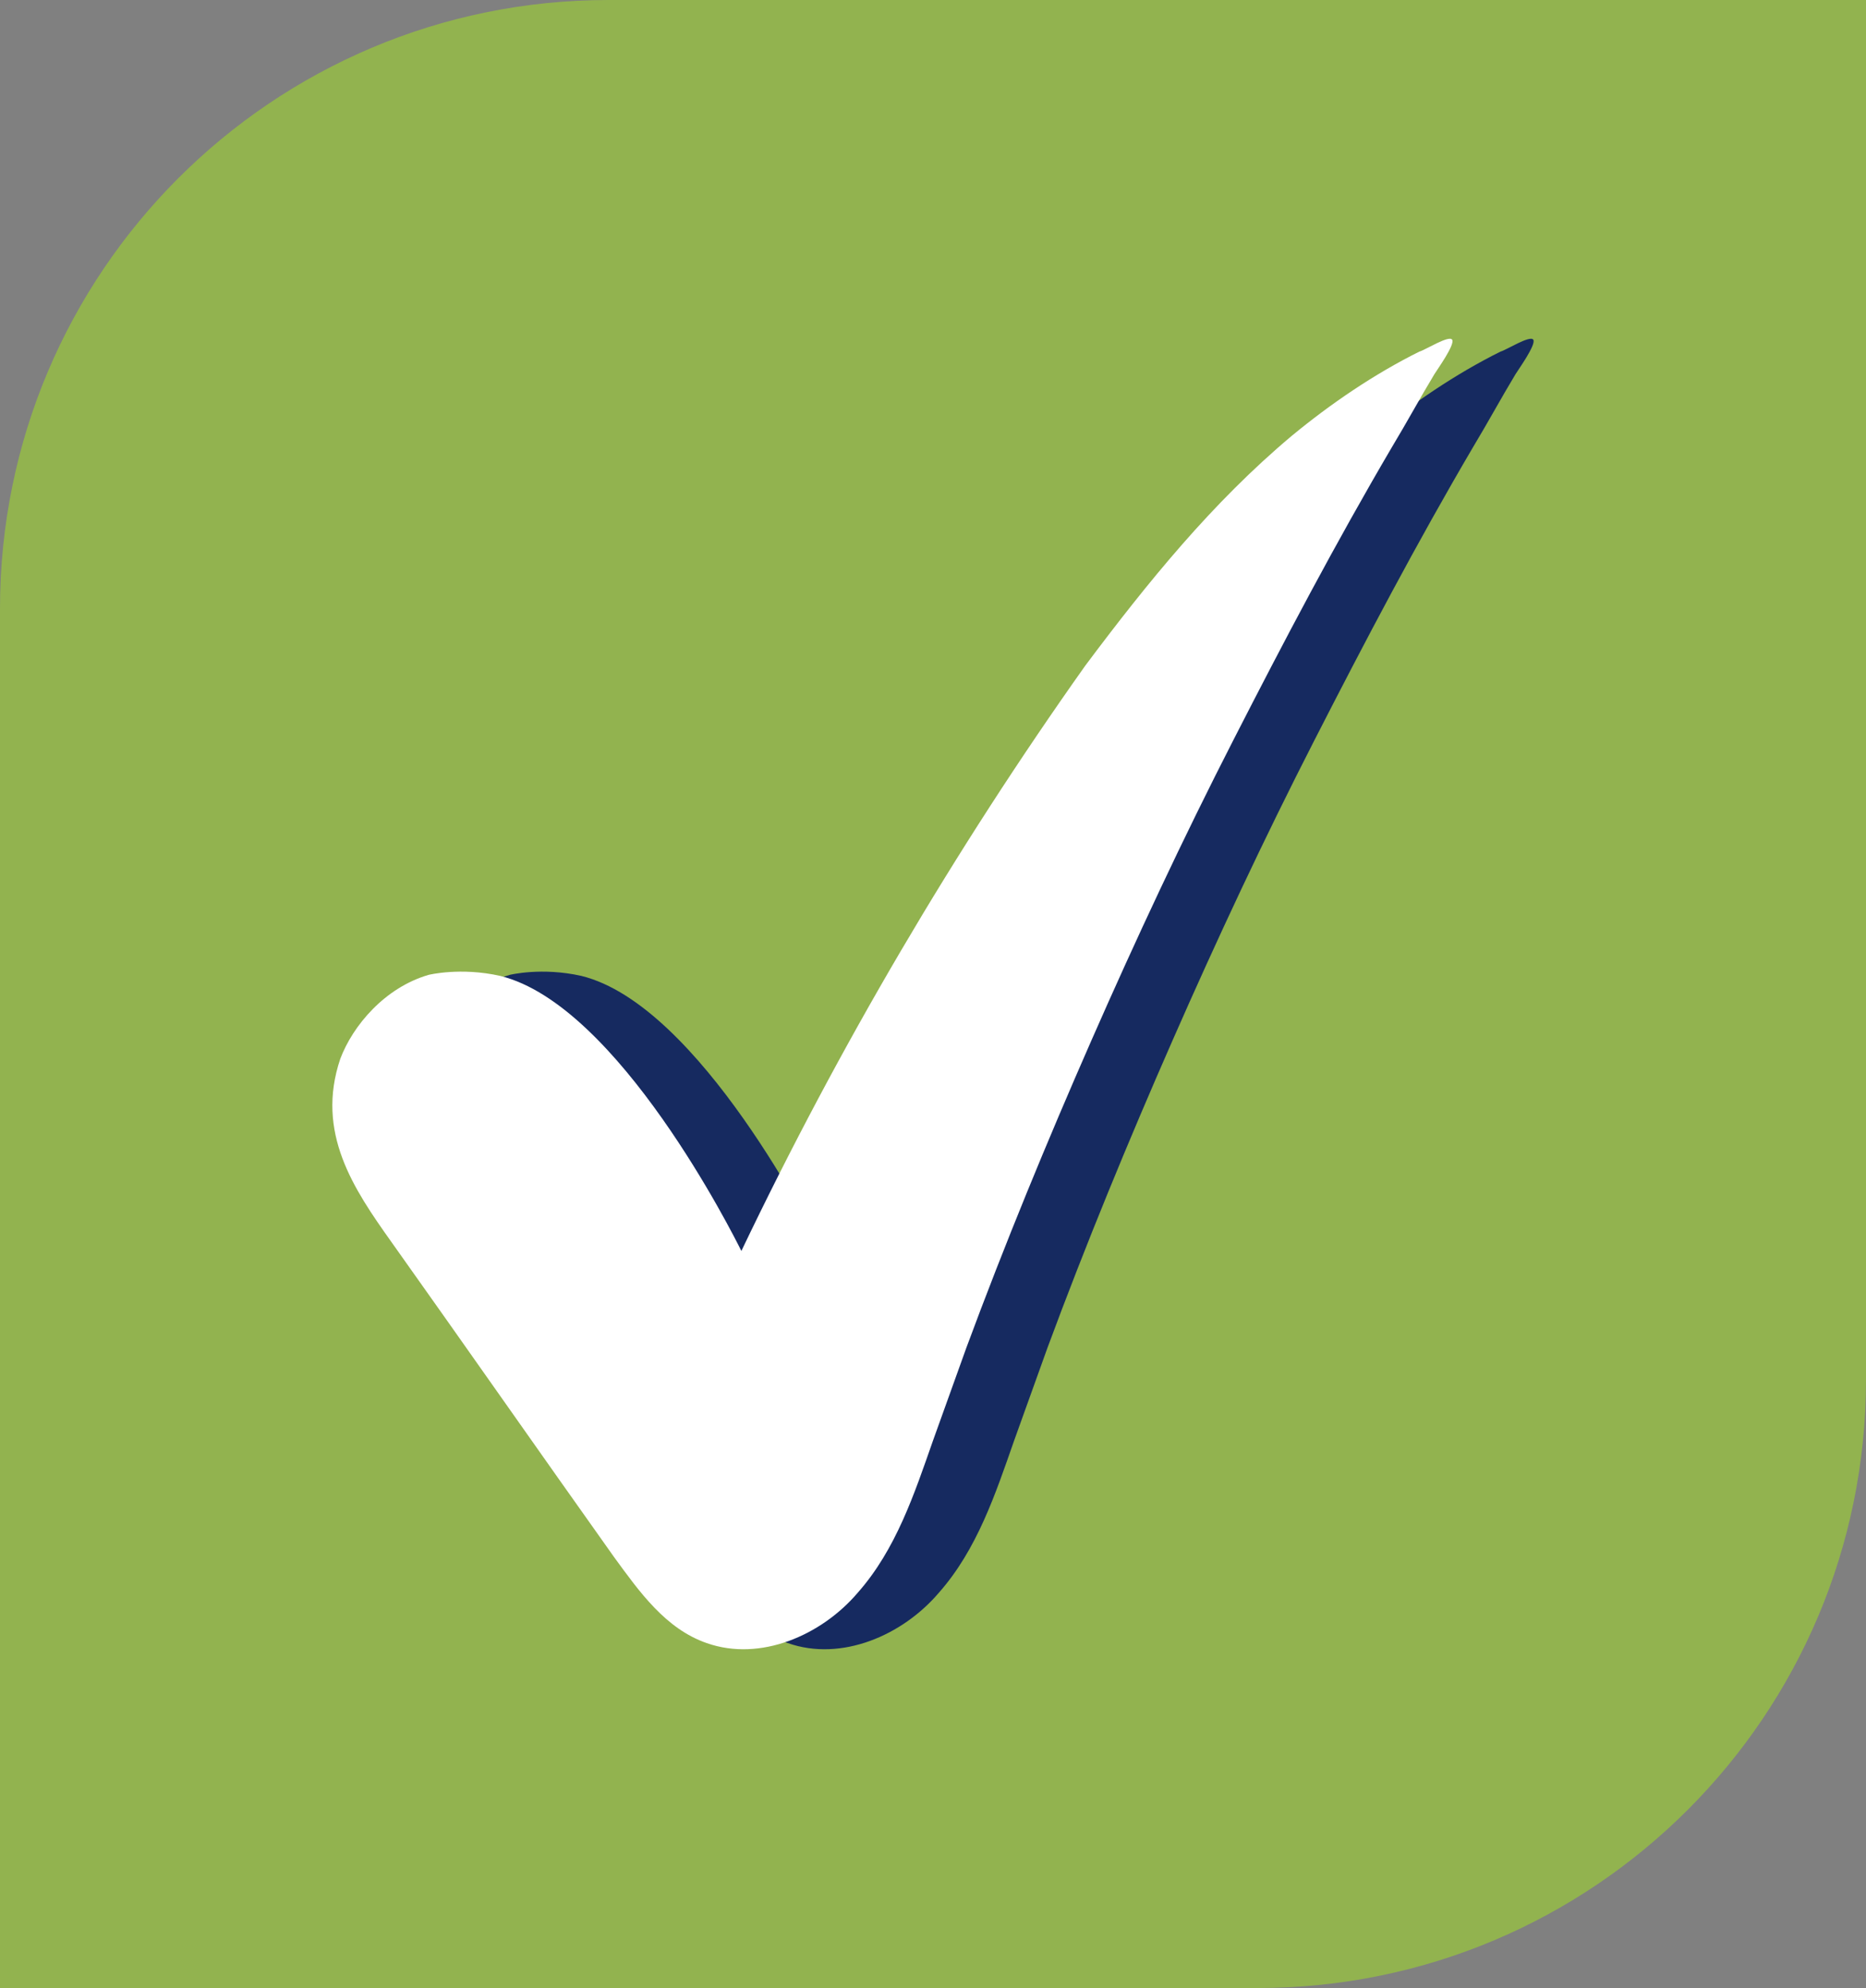
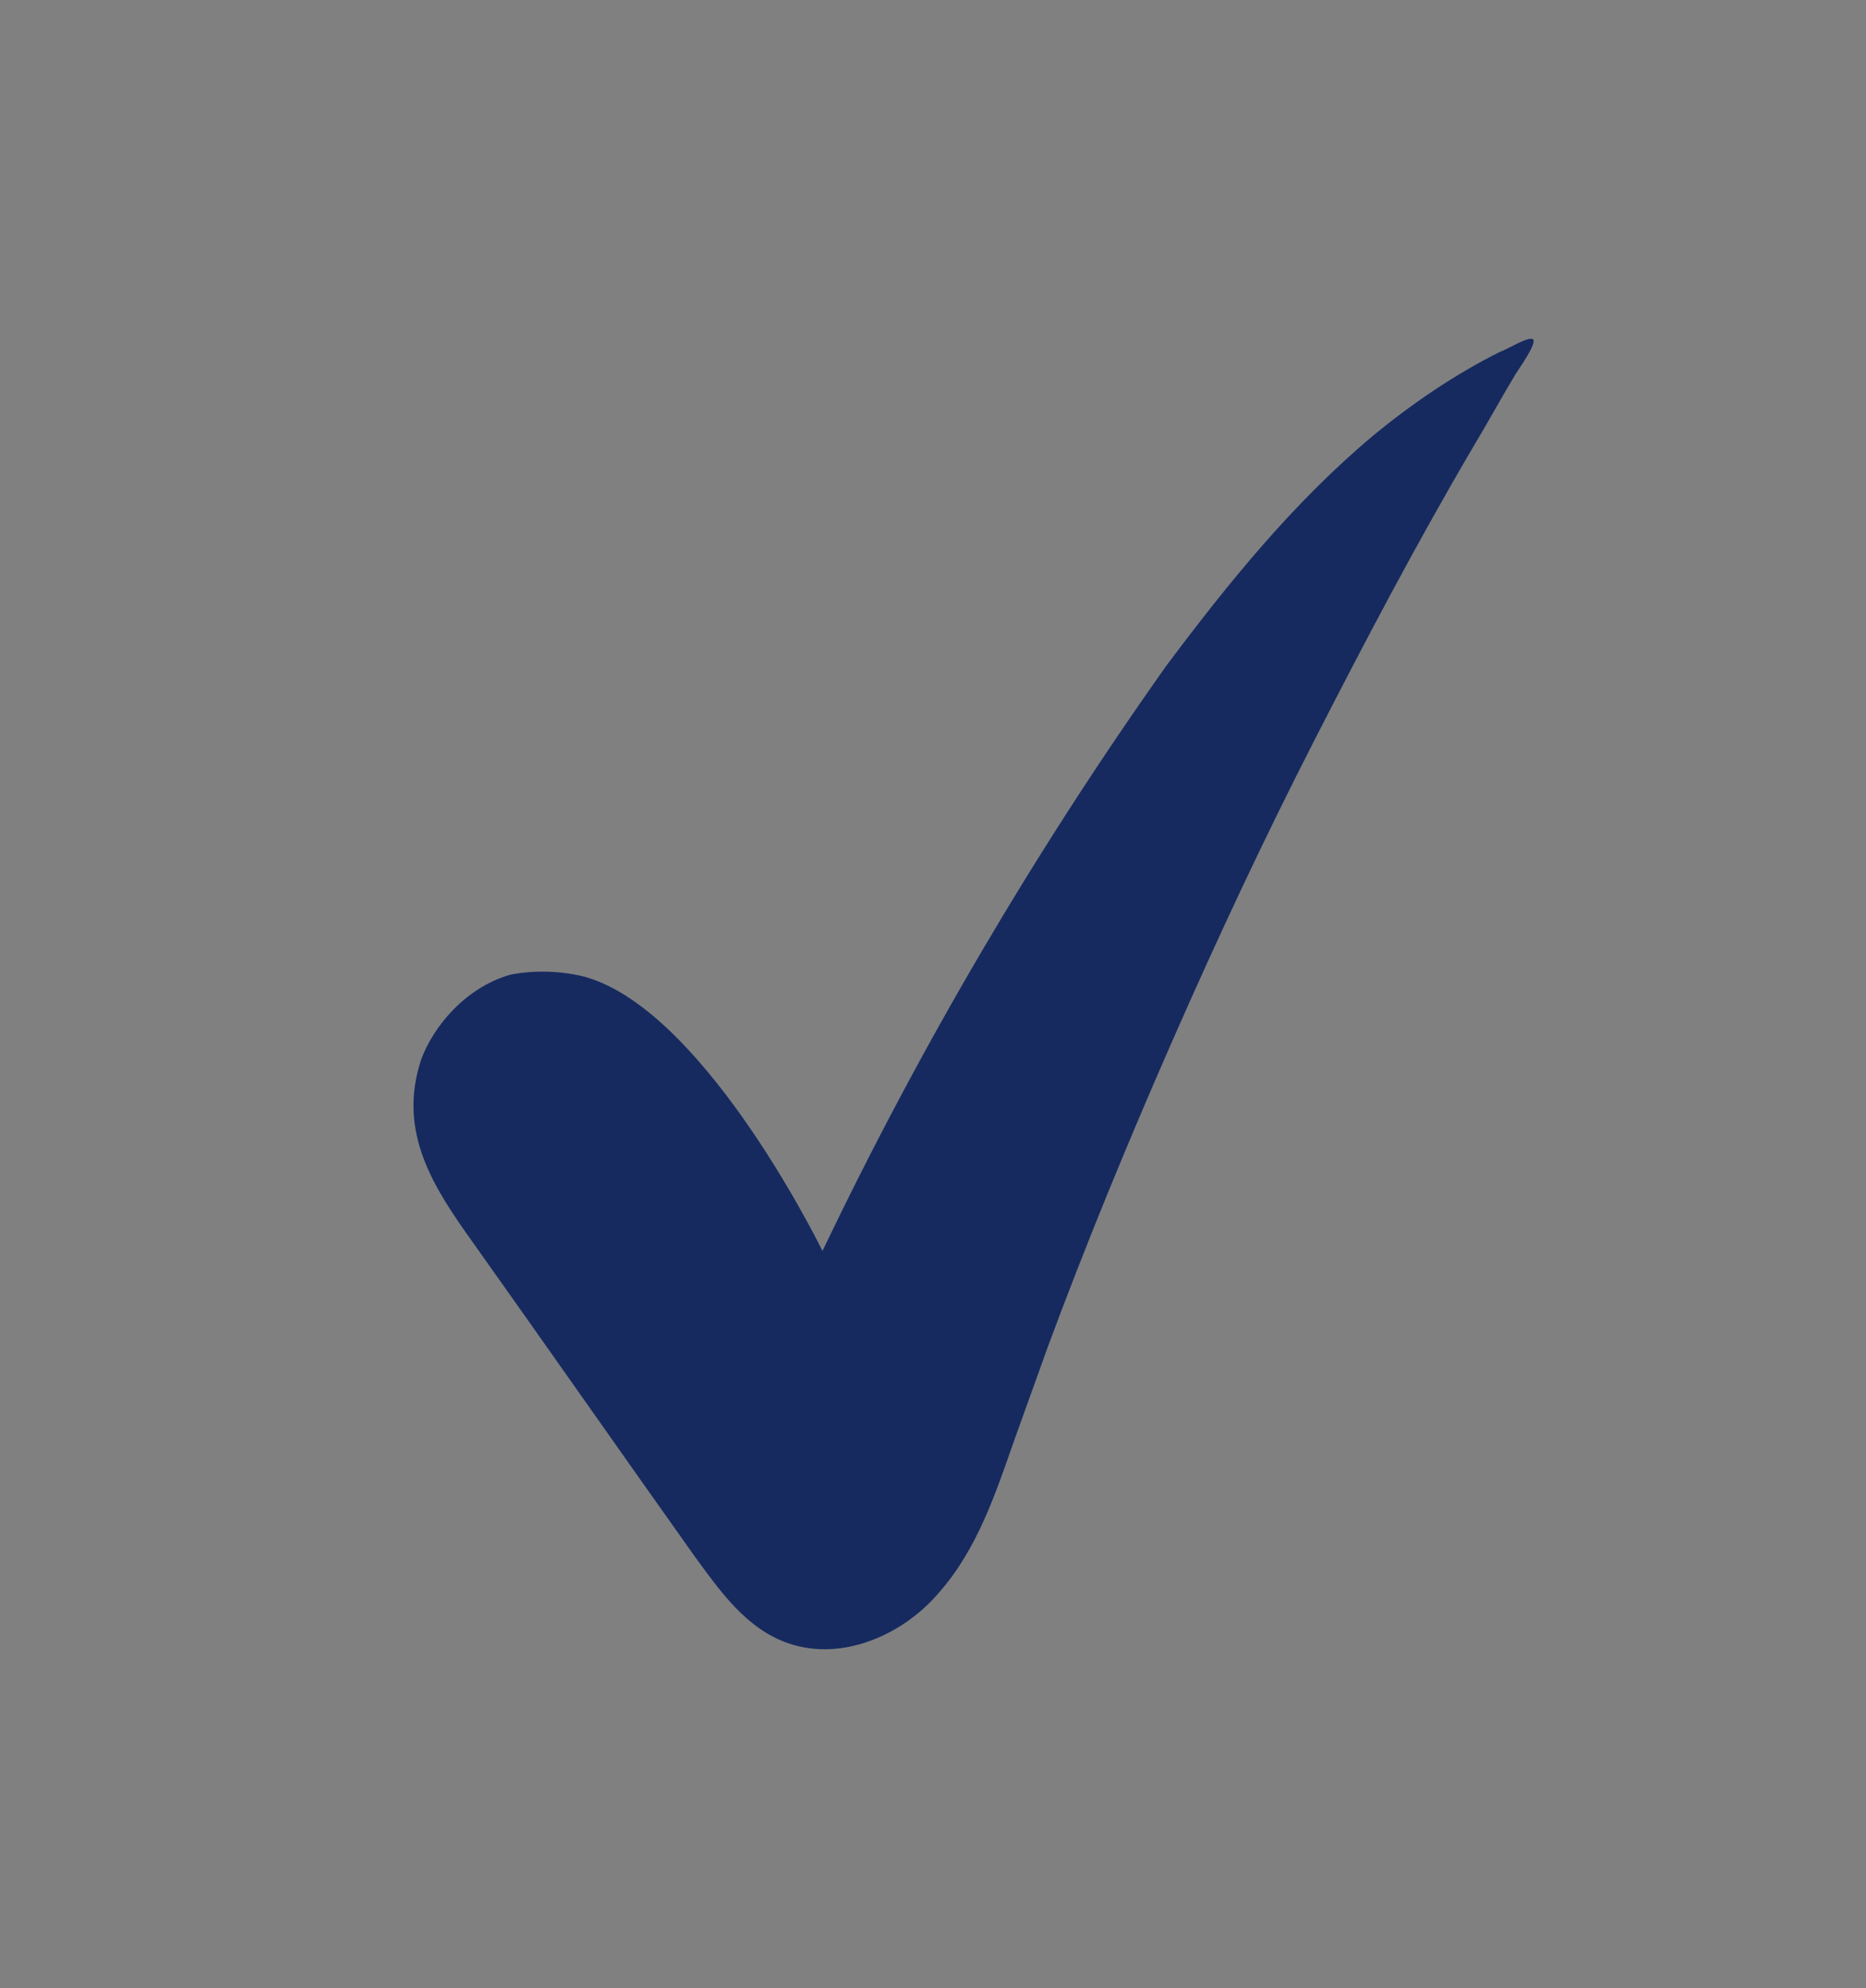
<svg xmlns="http://www.w3.org/2000/svg" width="46" height="49" viewBox="0 0 46 49" fill="none">
  <rect x="0" y="0" width="46" height="49" fill="#808080" stroke="none" />
-   <path d="M0 15C0 6.716 6.716 0 15 0H46V34C46 42.284 39.284 49 31 49H0V15Z" fill="#92B34F" />
  <path d="M20.276 30.833C20.091 30.462 17.245 24.77 14.333 24.054C13.352 23.833 12.566 24.028 12.566 24.028C11.485 24.342 10.697 25.279 10.389 26.096C9.774 27.917 10.72 29.305 11.645 30.606C13.494 33.207 15.288 35.776 17.137 38.377C17.768 39.241 18.41 40.148 19.424 40.499C20.743 40.961 22.25 40.31 23.148 39.253C24.089 38.186 24.539 36.823 25.001 35.504C25.275 34.741 25.55 33.977 25.824 33.214C26.769 30.663 27.811 28.134 28.908 25.637C30.005 23.141 31.157 20.678 32.407 18.236C33.656 15.795 34.917 13.397 36.319 11.011C36.681 10.411 36.998 9.823 37.36 9.223C37.425 9.115 37.874 8.494 37.798 8.373C37.722 8.253 37.121 8.634 36.99 8.666C35.876 9.22 34.805 9.949 33.843 10.743C31.885 12.386 30.288 14.357 28.755 16.405C25.526 20.959 22.688 25.787 20.276 30.833Z" fill="#162A60" />
-   <path d="M18.276 30.833C18.091 30.462 15.245 24.77 12.333 24.054C11.352 23.833 10.566 24.028 10.566 24.028C9.485 24.342 8.697 25.279 8.389 26.096C7.774 27.917 8.72 29.305 9.645 30.606C11.494 33.207 13.288 35.776 15.137 38.377C15.768 39.241 16.41 40.148 17.424 40.499C18.743 40.961 20.25 40.31 21.148 39.253C22.089 38.186 22.539 36.823 23.001 35.504C23.275 34.741 23.55 33.977 23.824 33.214C24.769 30.663 25.811 28.134 26.908 25.637C28.005 23.141 29.157 20.678 30.407 18.236C31.656 15.795 32.917 13.397 34.319 11.011C34.681 10.411 34.998 9.823 35.36 9.223C35.425 9.115 35.874 8.494 35.798 8.373C35.722 8.253 35.121 8.634 34.99 8.666C33.876 9.22 32.805 9.949 31.843 10.743C29.885 12.386 28.288 14.357 26.755 16.405C23.526 20.959 20.688 25.787 18.276 30.833Z" fill="white" />
</svg>